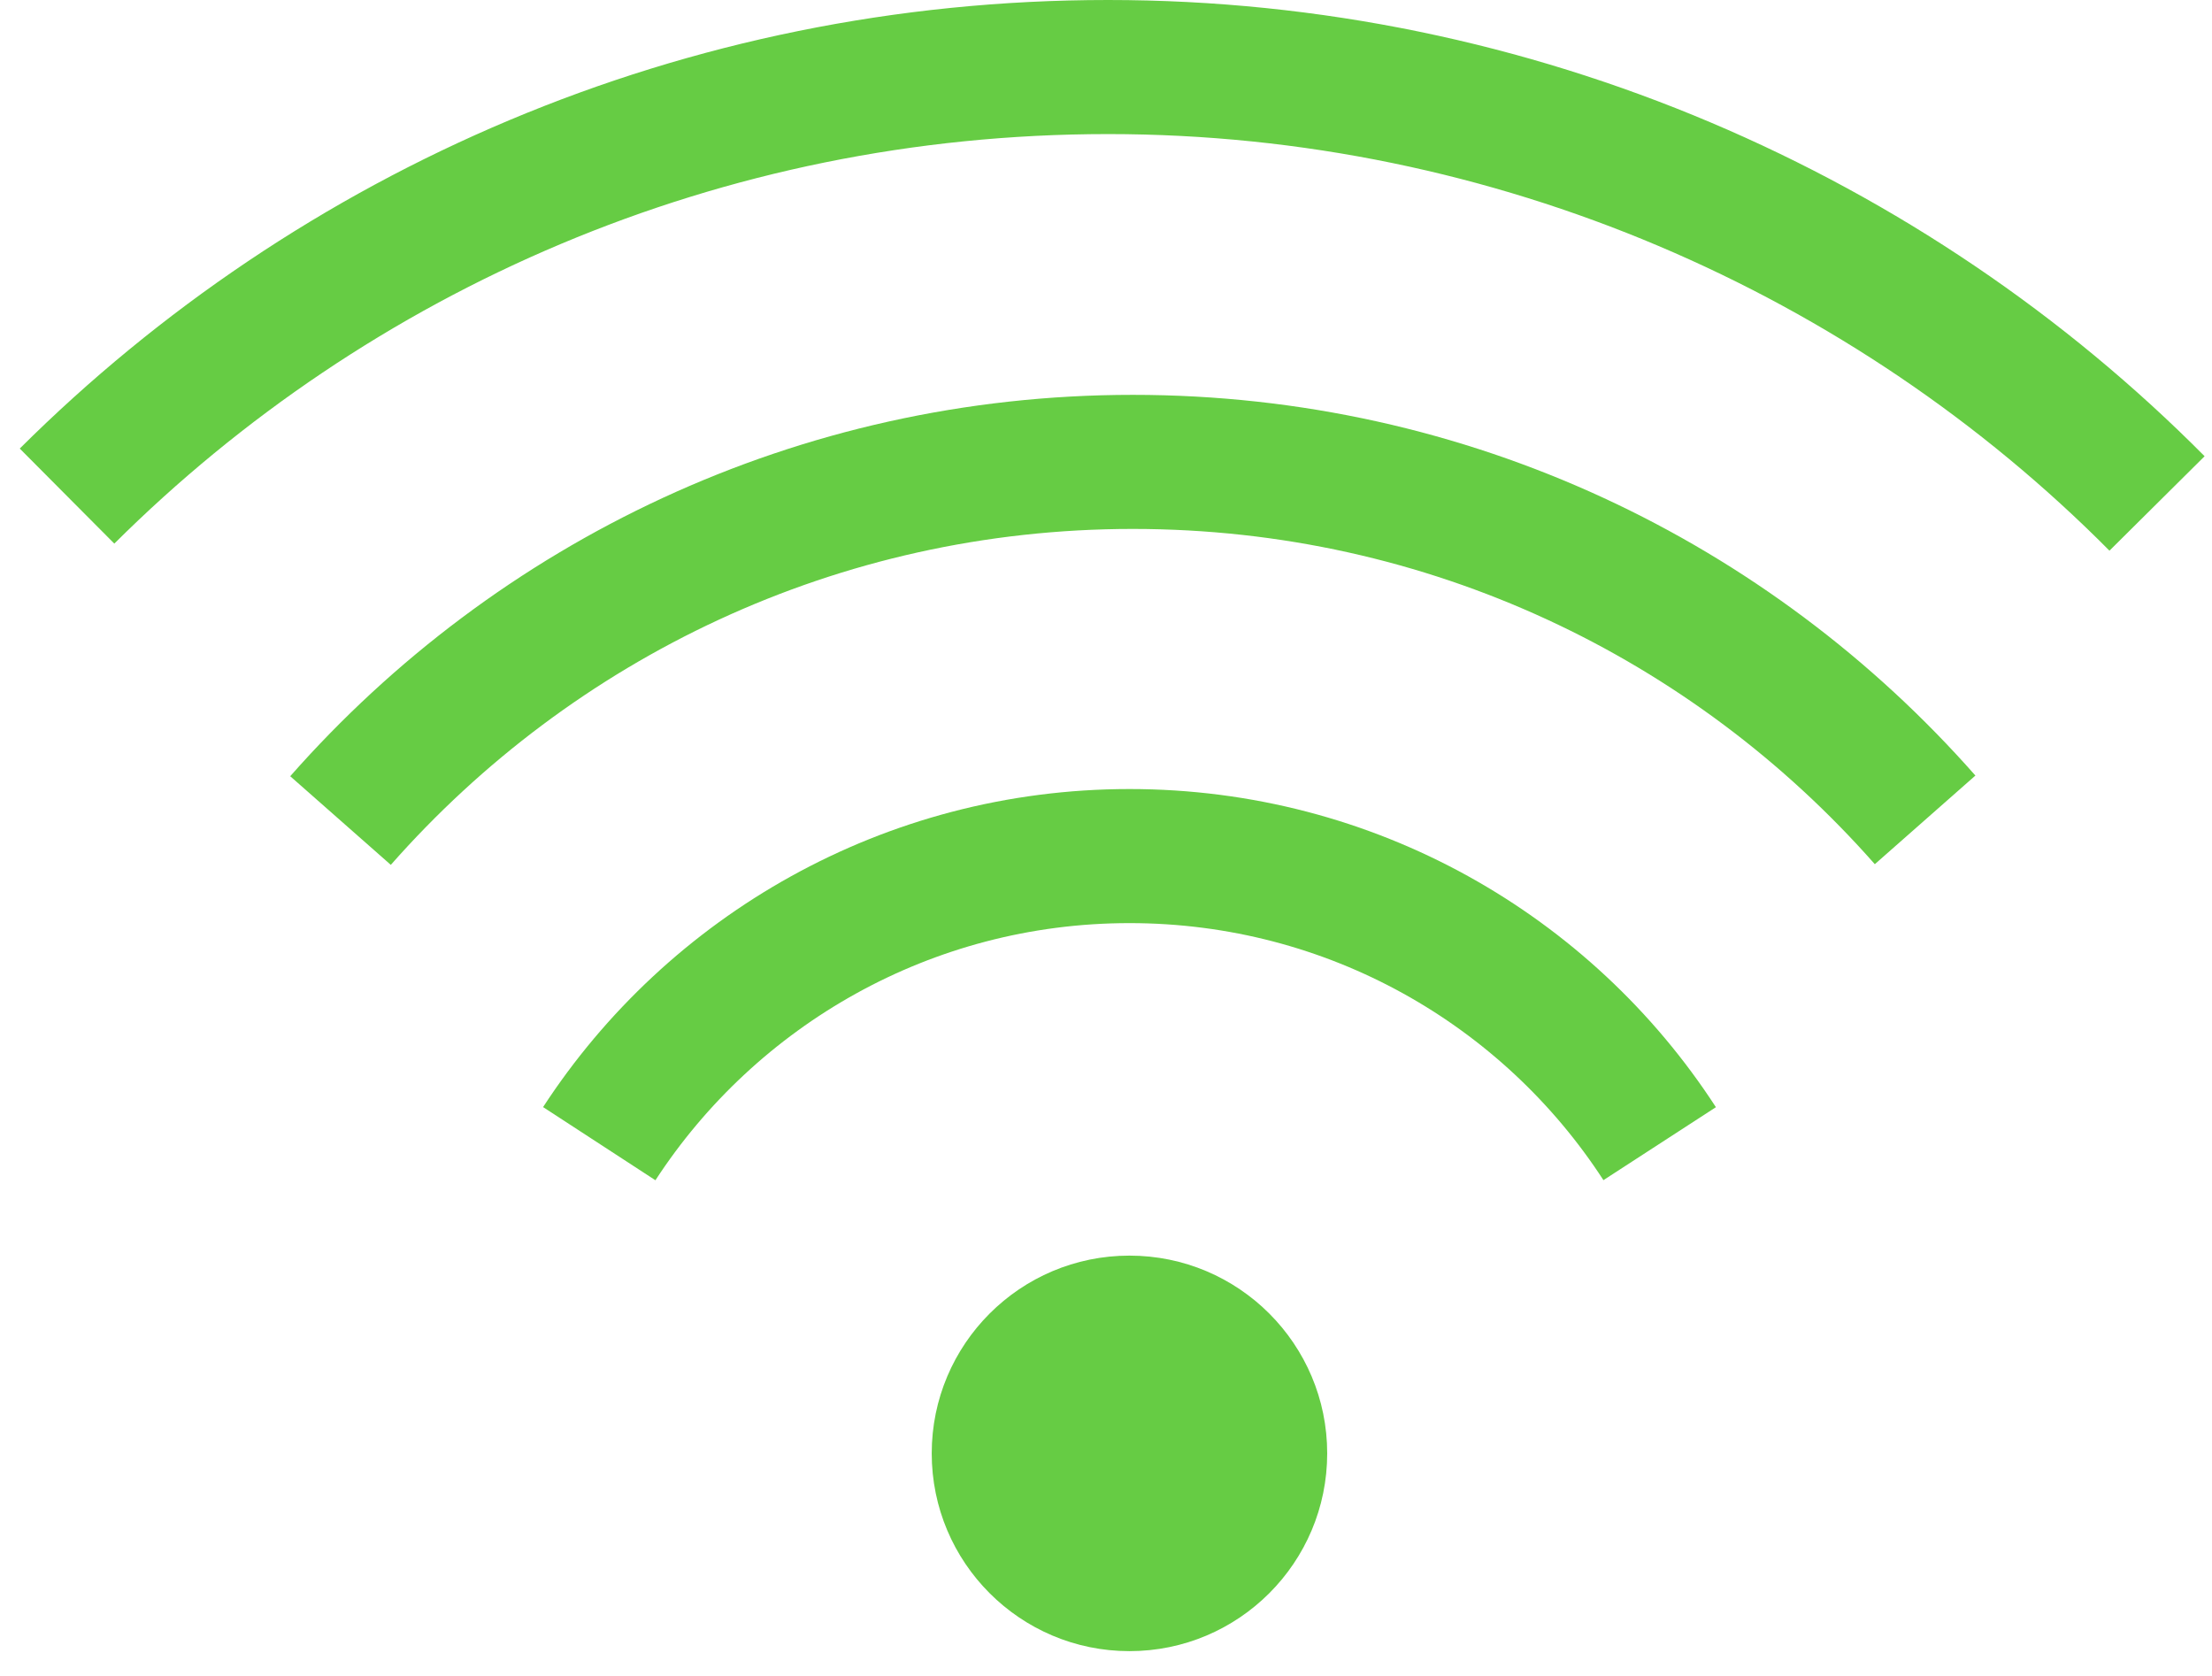
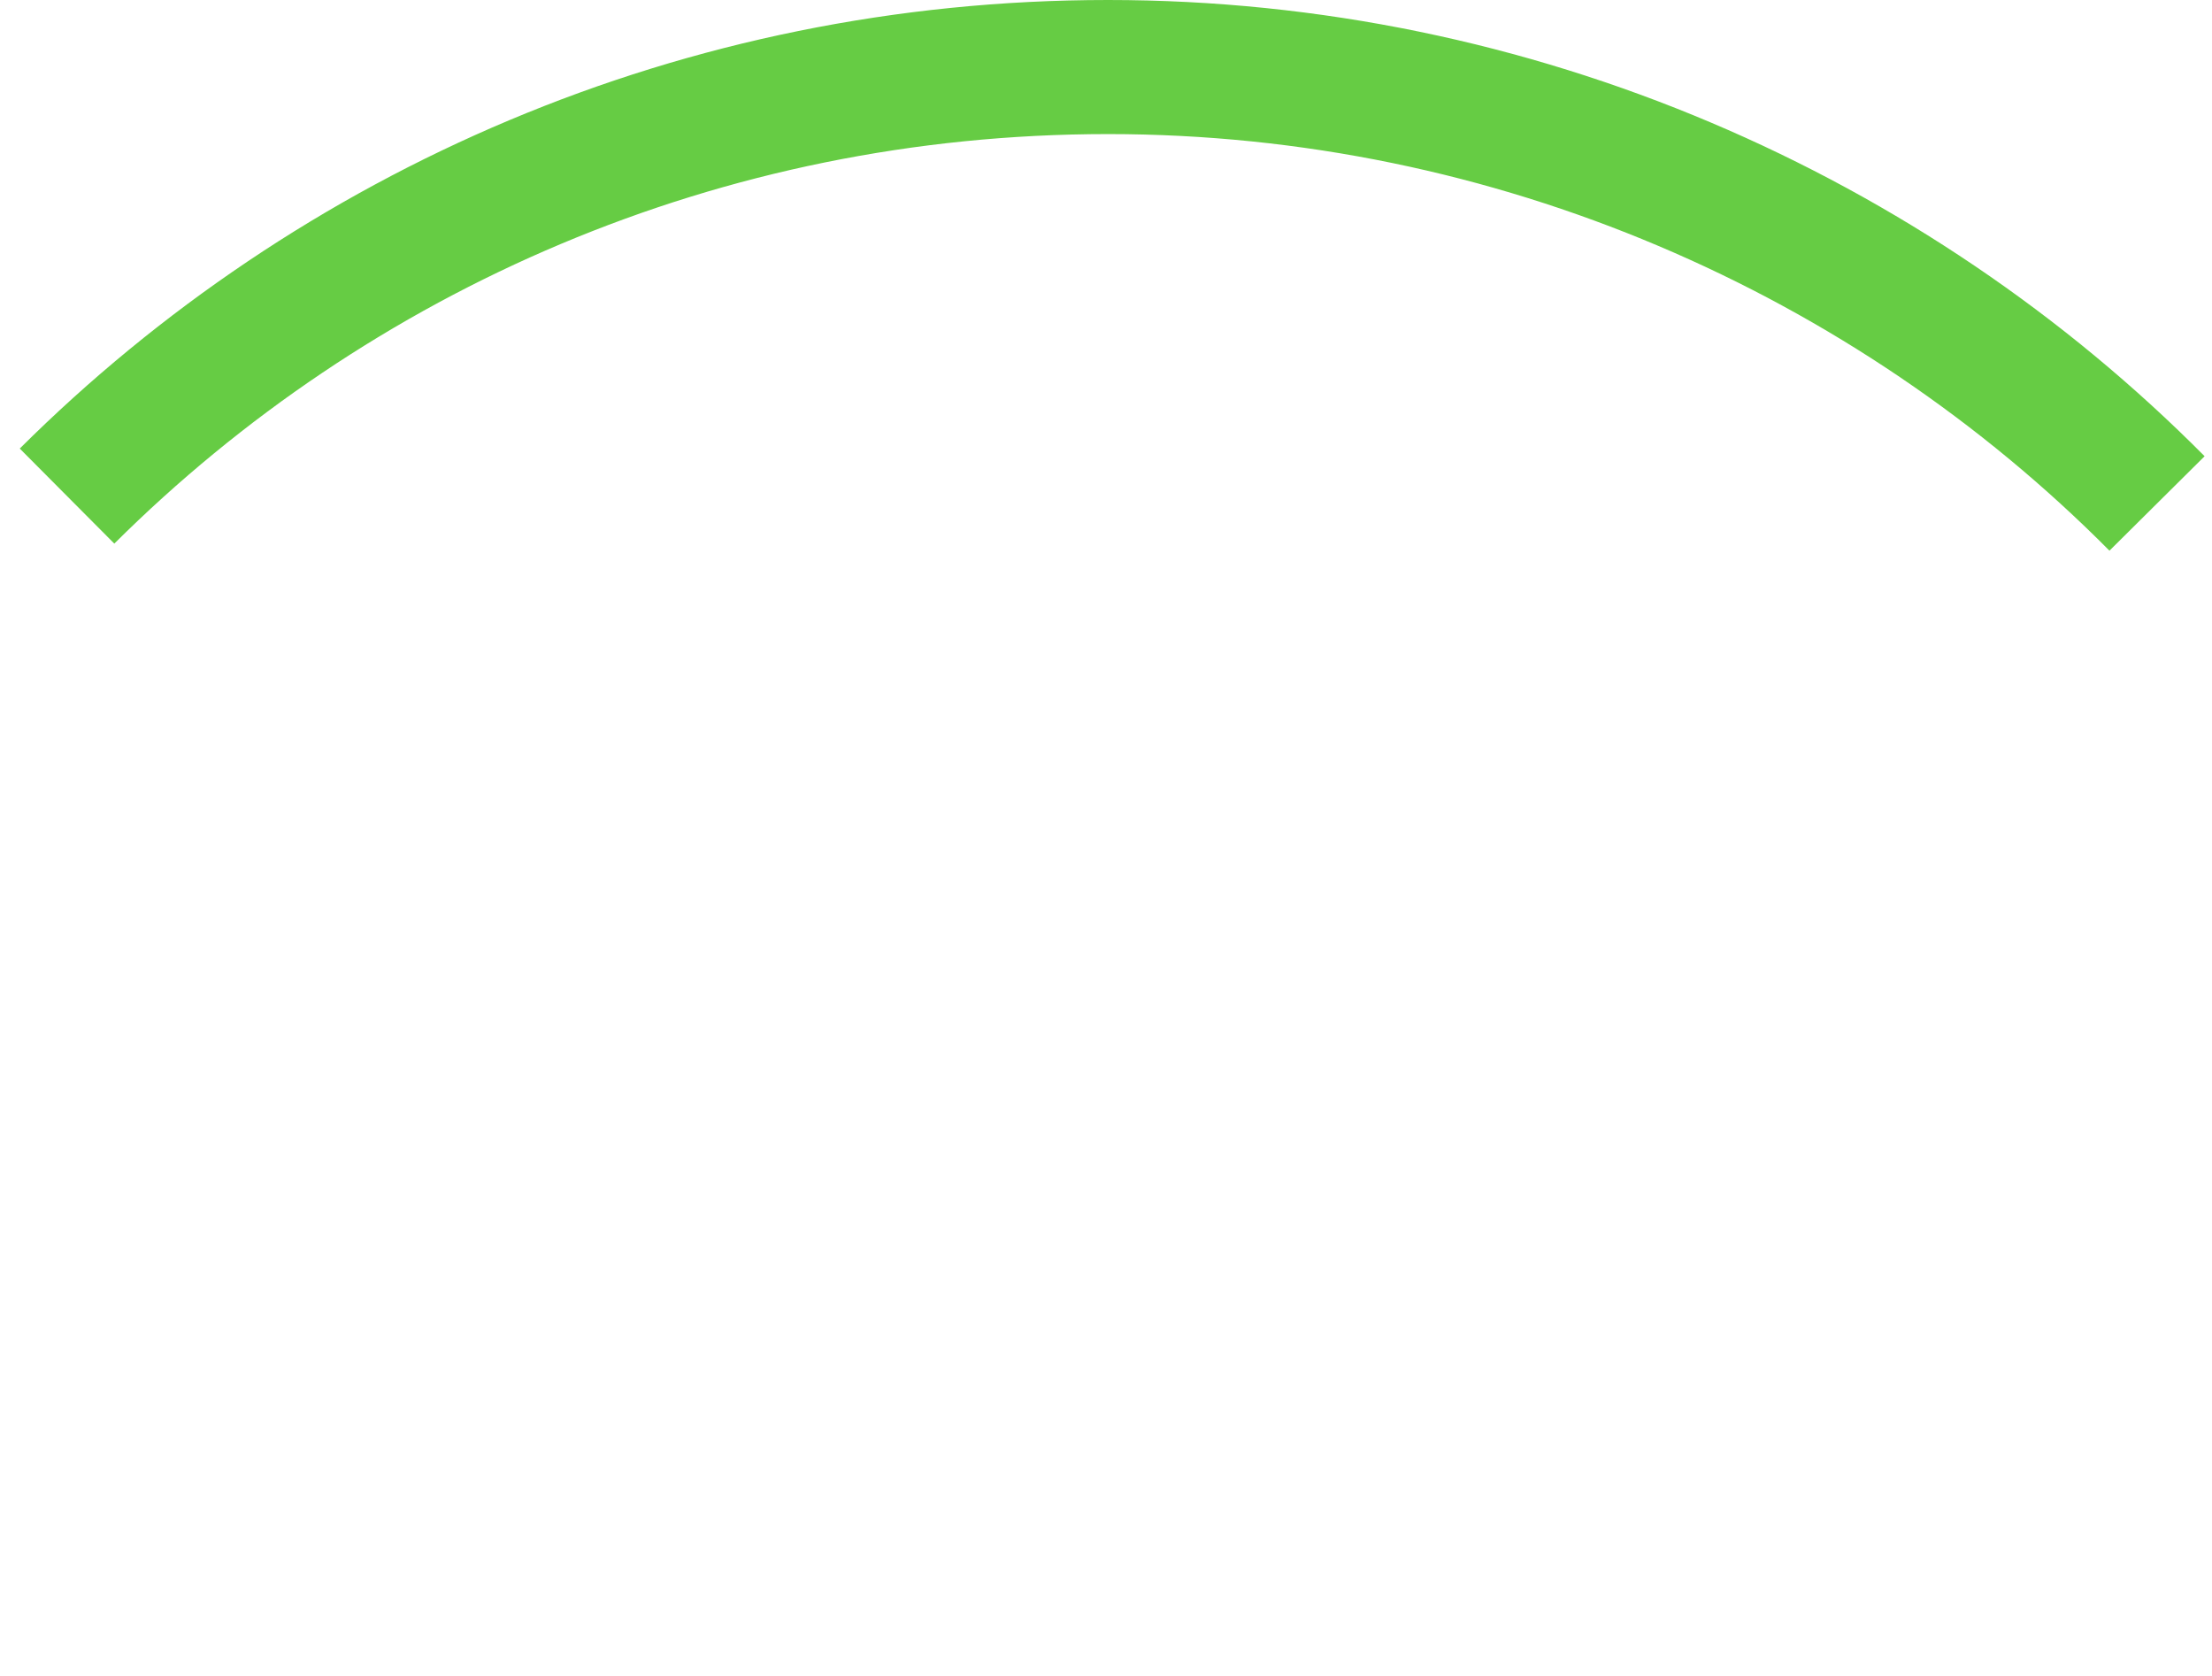
<svg xmlns="http://www.w3.org/2000/svg" preserveAspectRatio="none" width="100%" height="100%" overflow="visible" style="display: block;" viewBox="0 0 33 25" fill="none">
  <g id="Group">
-     <path id="Vector" d="M16.85 24.63C18.479 24.63 19.8 23.309 19.8 21.68C19.8 20.051 18.479 18.73 16.85 18.73C15.221 18.73 13.9 20.051 13.9 21.68C13.9 23.309 15.221 24.63 16.85 24.63Z" fill="#66CC44" />
-     <path id="Vector_2" d="M8.94 17.06C10.62 14.48 13.54 12.77 16.85 12.77C20.16 12.77 23.08 14.47 24.76 17.06" stroke="#66CC44" stroke-width="2" stroke-miterlimit="10" />
-     <path id="Vector_3" d="M5.08 12.24C7.97 8.96 12.19 6.89 16.9 6.89C21.61 6.89 25.83 8.95 28.72 12.23" stroke="#66CC44" stroke-width="2" stroke-miterlimit="10" />
    <path id="Vector_4" d="M1 7.4C4.98 3.44 10.47 1 16.53 1C22.59 1 28.19 3.49 32.18 7.51" stroke="#66CC44" stroke-width="2" stroke-miterlimit="10" />
  </g>
</svg>